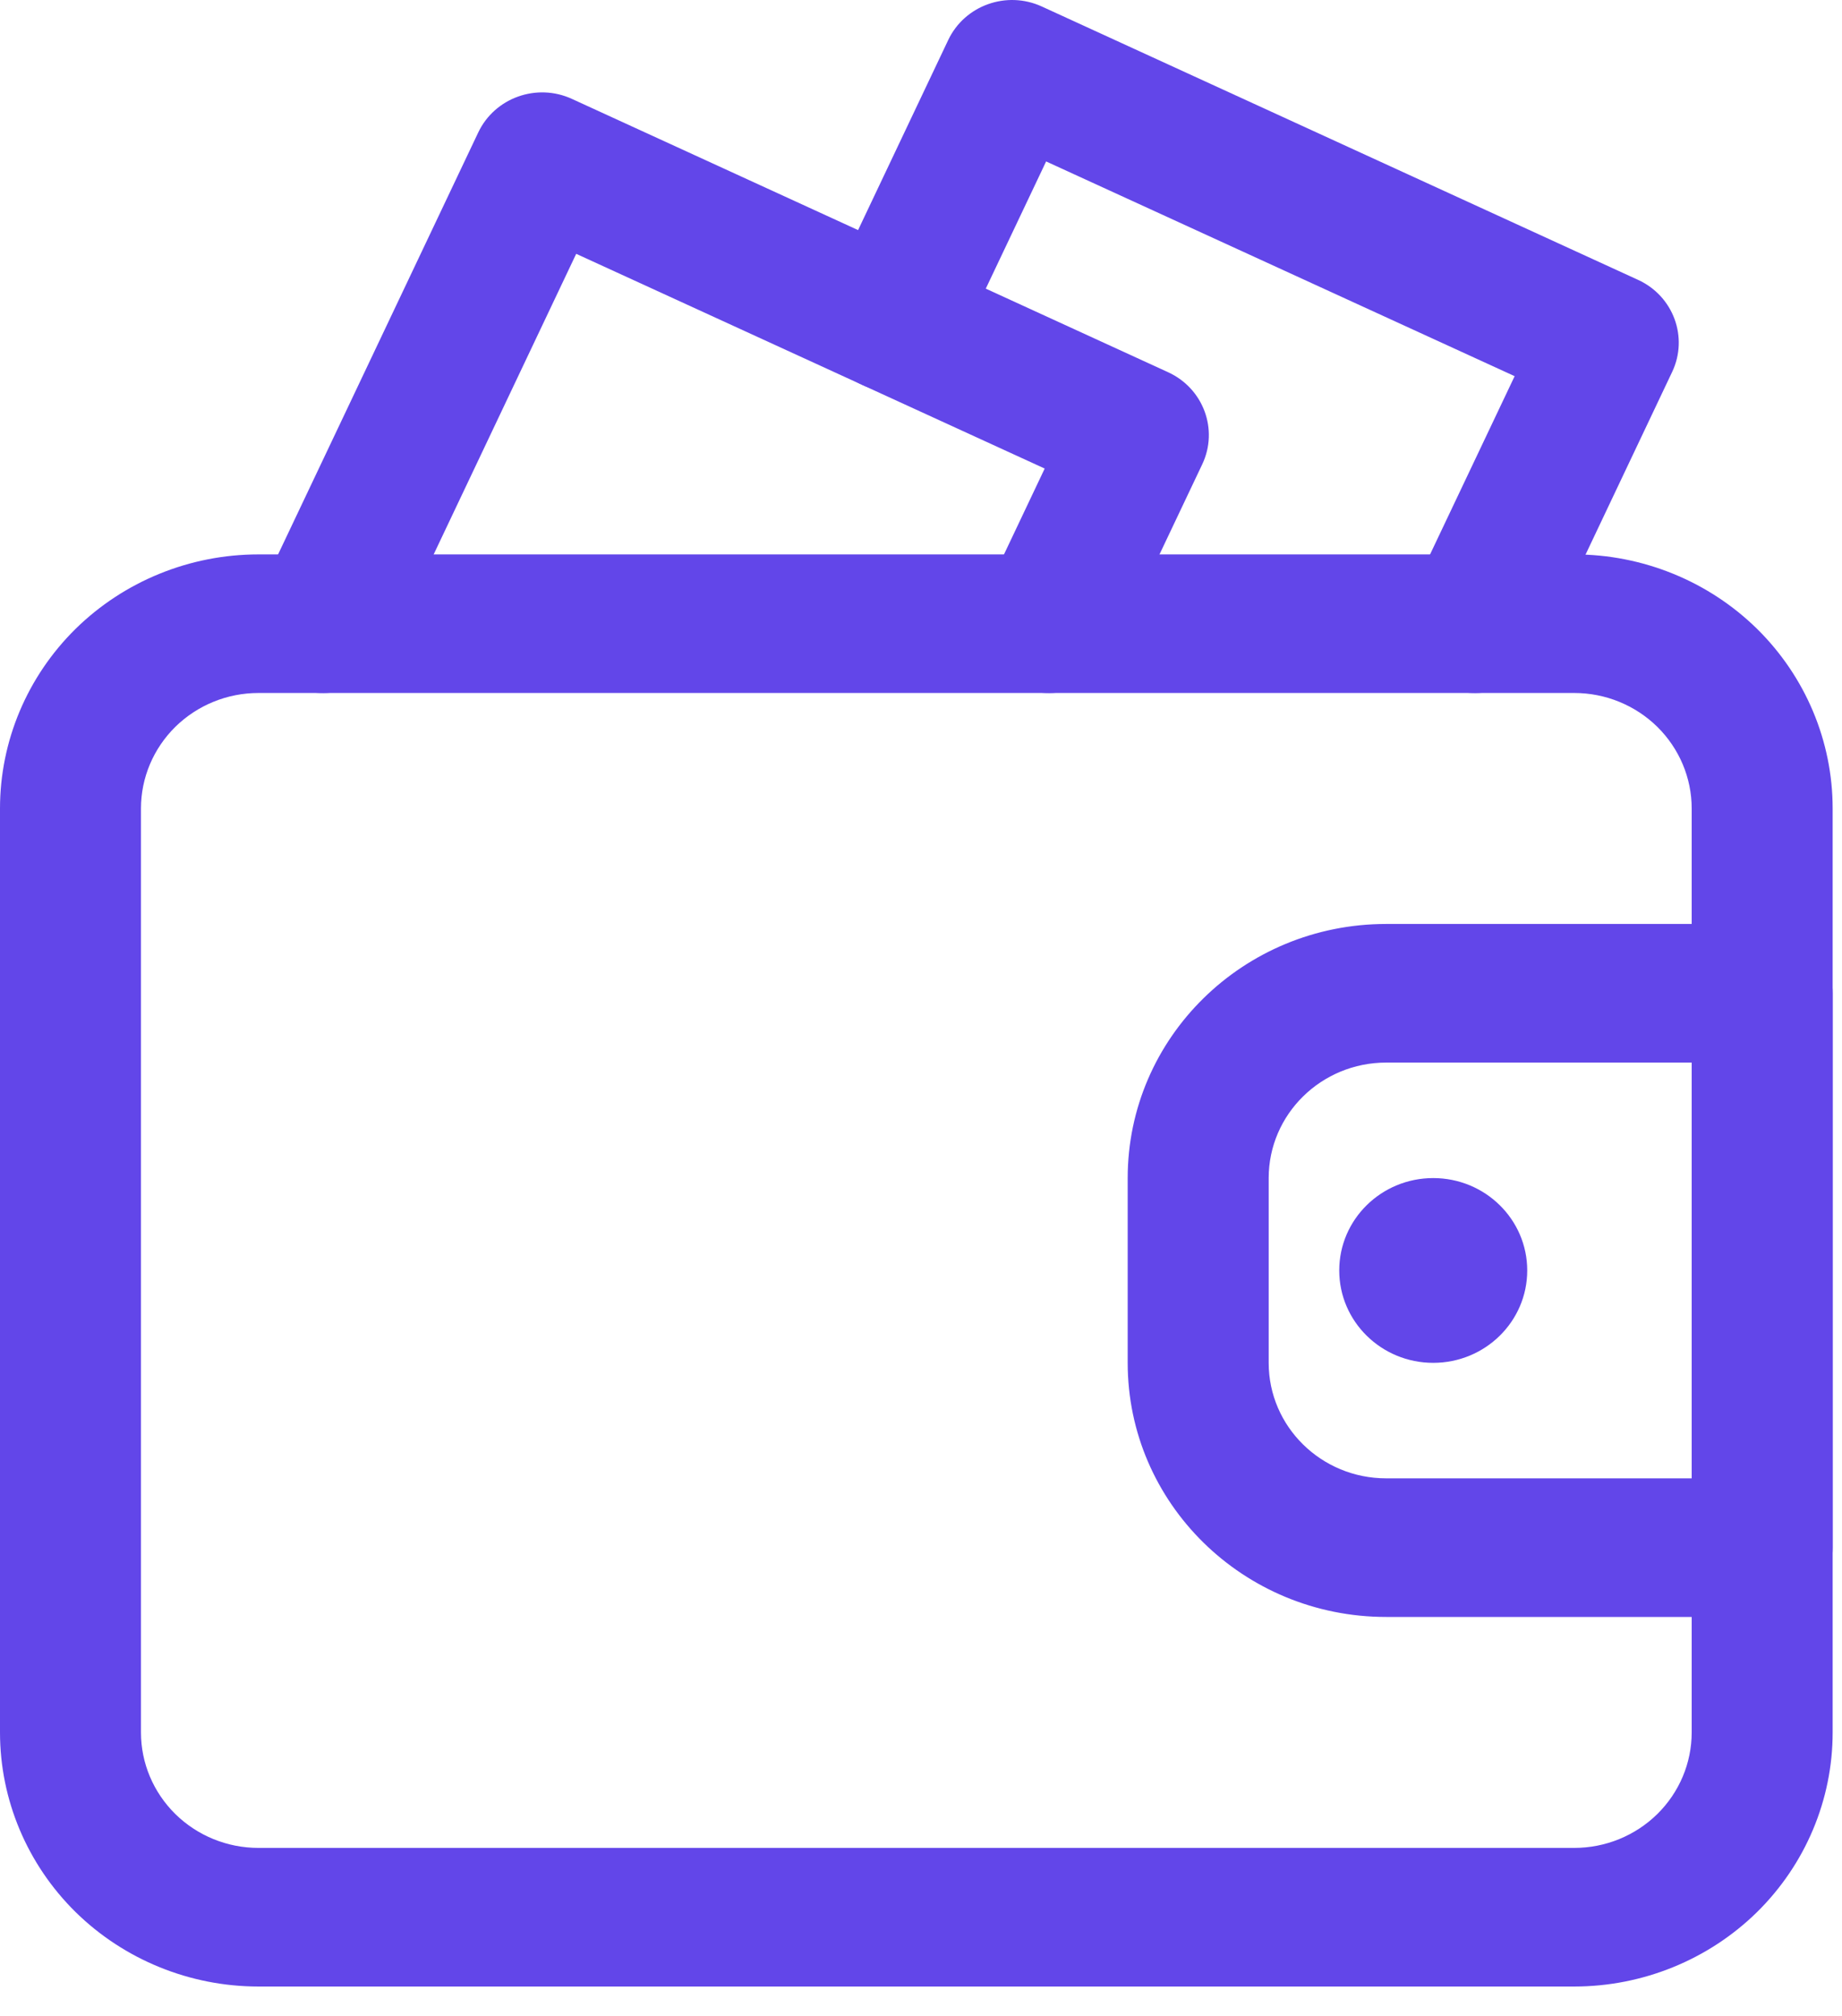
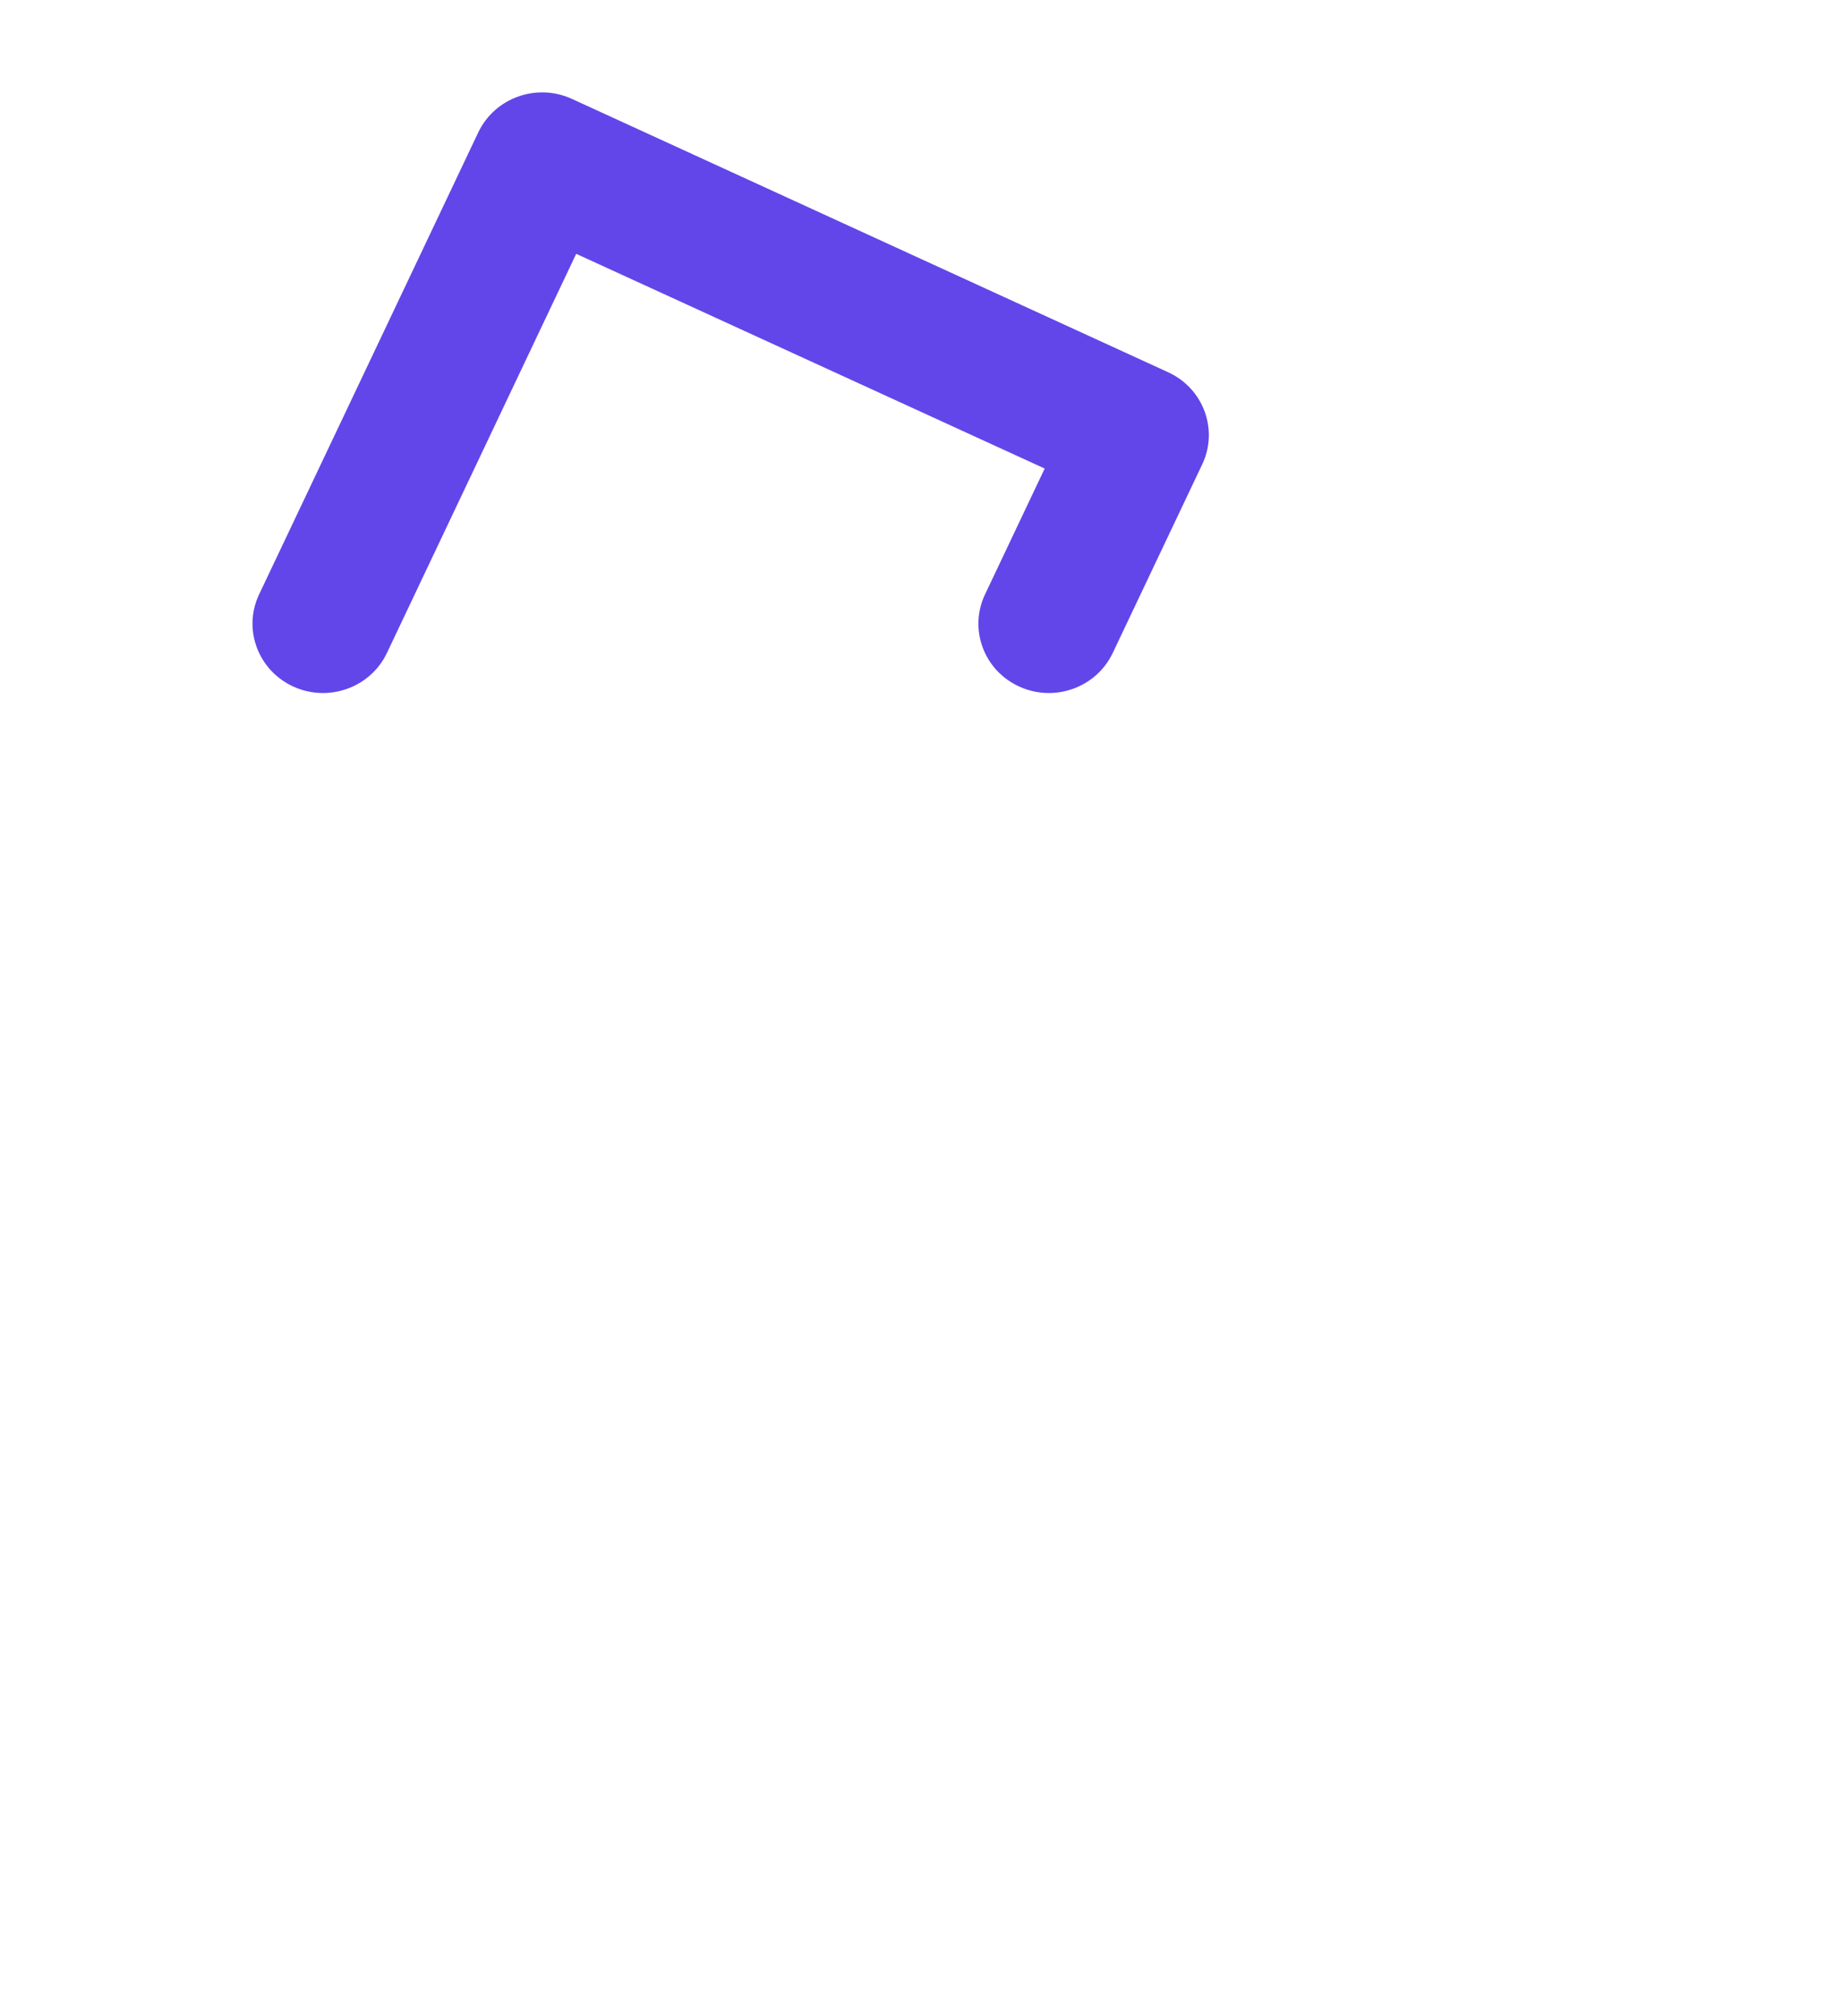
<svg xmlns="http://www.w3.org/2000/svg" width="53" height="58" viewBox="0 0 53 58" fill="none">
-   <path fill-rule="evenodd" clip-rule="evenodd" d="M52.731 23.261C52.731 21.323 51.947 19.463 50.554 18.091C49.159 16.722 47.266 15.951 45.295 15.951C35.93 15.951 16.801 15.951 7.436 15.951C5.465 15.951 3.572 16.722 2.177 18.091C0.784 19.463 0 21.323 0 23.261V49.845C0 51.783 0.784 53.643 2.177 55.015C3.572 56.384 5.465 57.155 7.436 57.155H45.295C47.266 57.155 49.159 56.384 50.554 55.015C51.947 53.643 52.731 51.783 52.731 49.845V23.261ZM48.675 23.261V49.845C48.675 50.727 48.318 51.57 47.685 52.194C47.05 52.817 46.193 53.167 45.295 53.167H7.436C6.539 53.167 5.681 52.817 5.046 52.194C4.413 51.57 4.056 50.727 4.056 49.845V23.261C4.056 22.379 4.413 21.536 5.046 20.911C5.681 20.289 6.539 19.938 7.436 19.938H45.295C46.193 19.938 47.05 20.289 47.685 20.911C48.318 21.536 48.675 22.379 48.675 23.261Z" fill="#6246E9" />
-   <path fill-rule="evenodd" clip-rule="evenodd" d="M27.507 10.111L30.1 4.645L43.581 10.823L40.601 17.102C40.13 18.099 40.568 19.287 41.582 19.752C42.596 20.218 43.805 19.784 44.279 18.787L48.113 10.701C48.586 9.704 48.148 8.518 47.134 8.053L29.976 0.187C28.962 -0.278 27.756 0.155 27.283 1.152L23.832 8.428C23.359 9.425 23.797 10.61 24.811 11.075C25.828 11.541 27.034 11.11 27.507 10.111Z" fill="#6246E9" />
  <path fill-rule="evenodd" clip-rule="evenodd" d="M11.133 18.787L16.579 7.303L30.059 13.481L28.342 17.102C27.869 18.099 28.307 19.287 29.324 19.752C30.338 20.218 31.544 19.784 32.017 18.787L34.592 13.359C35.065 12.362 34.627 11.177 33.613 10.711L16.455 2.845C15.441 2.38 14.235 2.813 13.761 3.81L7.455 17.102C6.982 18.099 7.423 19.287 8.437 19.752C9.451 20.218 10.66 19.784 11.133 18.787Z" fill="#6246E9" />
-   <path fill-rule="evenodd" clip-rule="evenodd" d="M52.731 28.578C52.731 27.477 51.822 26.584 50.703 26.584H39.884C35.776 26.584 32.447 29.856 32.447 33.895V39.211C32.447 43.249 35.776 46.522 39.884 46.522H50.703C51.822 46.522 52.731 45.628 52.731 44.528V28.578ZM48.675 30.572V42.534H39.884C38.018 42.534 36.504 41.045 36.504 39.211V33.895C36.504 32.06 38.018 30.572 39.884 30.572H48.675Z" fill="#6246E9" />
-   <path d="M41.238 39.211C42.732 39.211 43.943 38.021 43.943 36.553C43.943 35.085 42.732 33.895 41.238 33.895C39.745 33.895 38.534 35.085 38.534 36.553C38.534 38.021 39.745 39.211 41.238 39.211Z" fill="#6246E9" />
</svg>